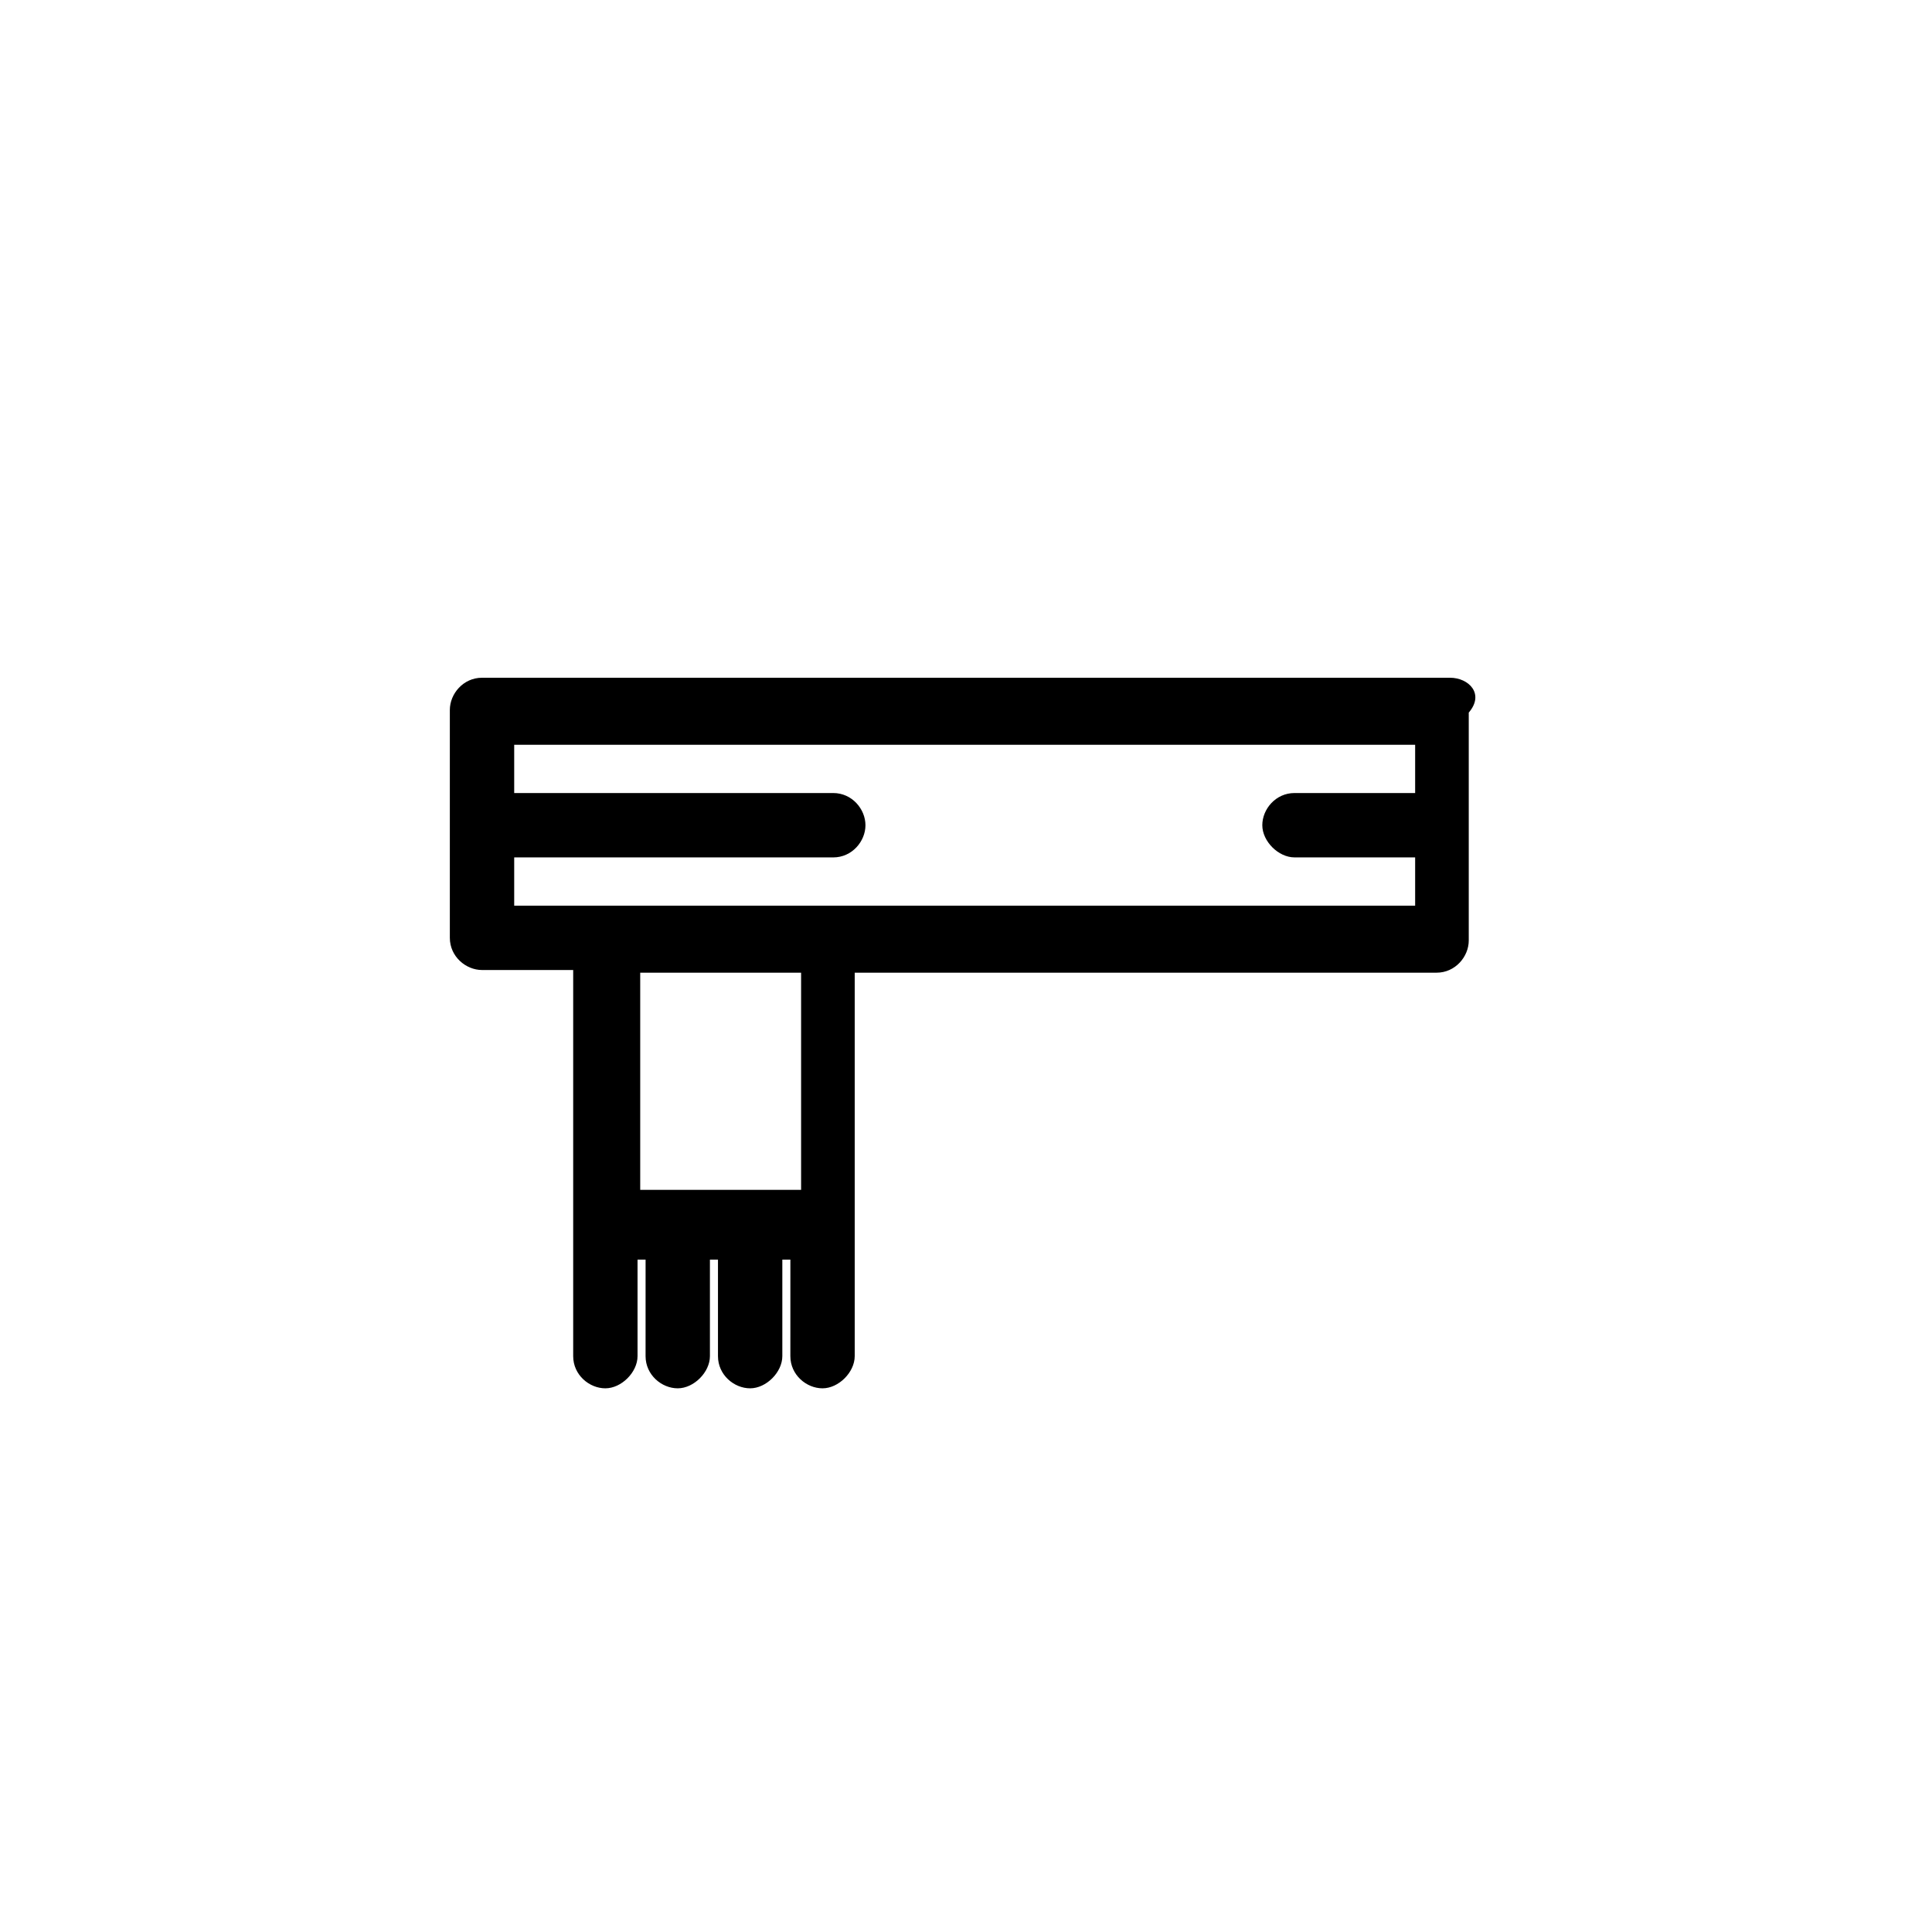
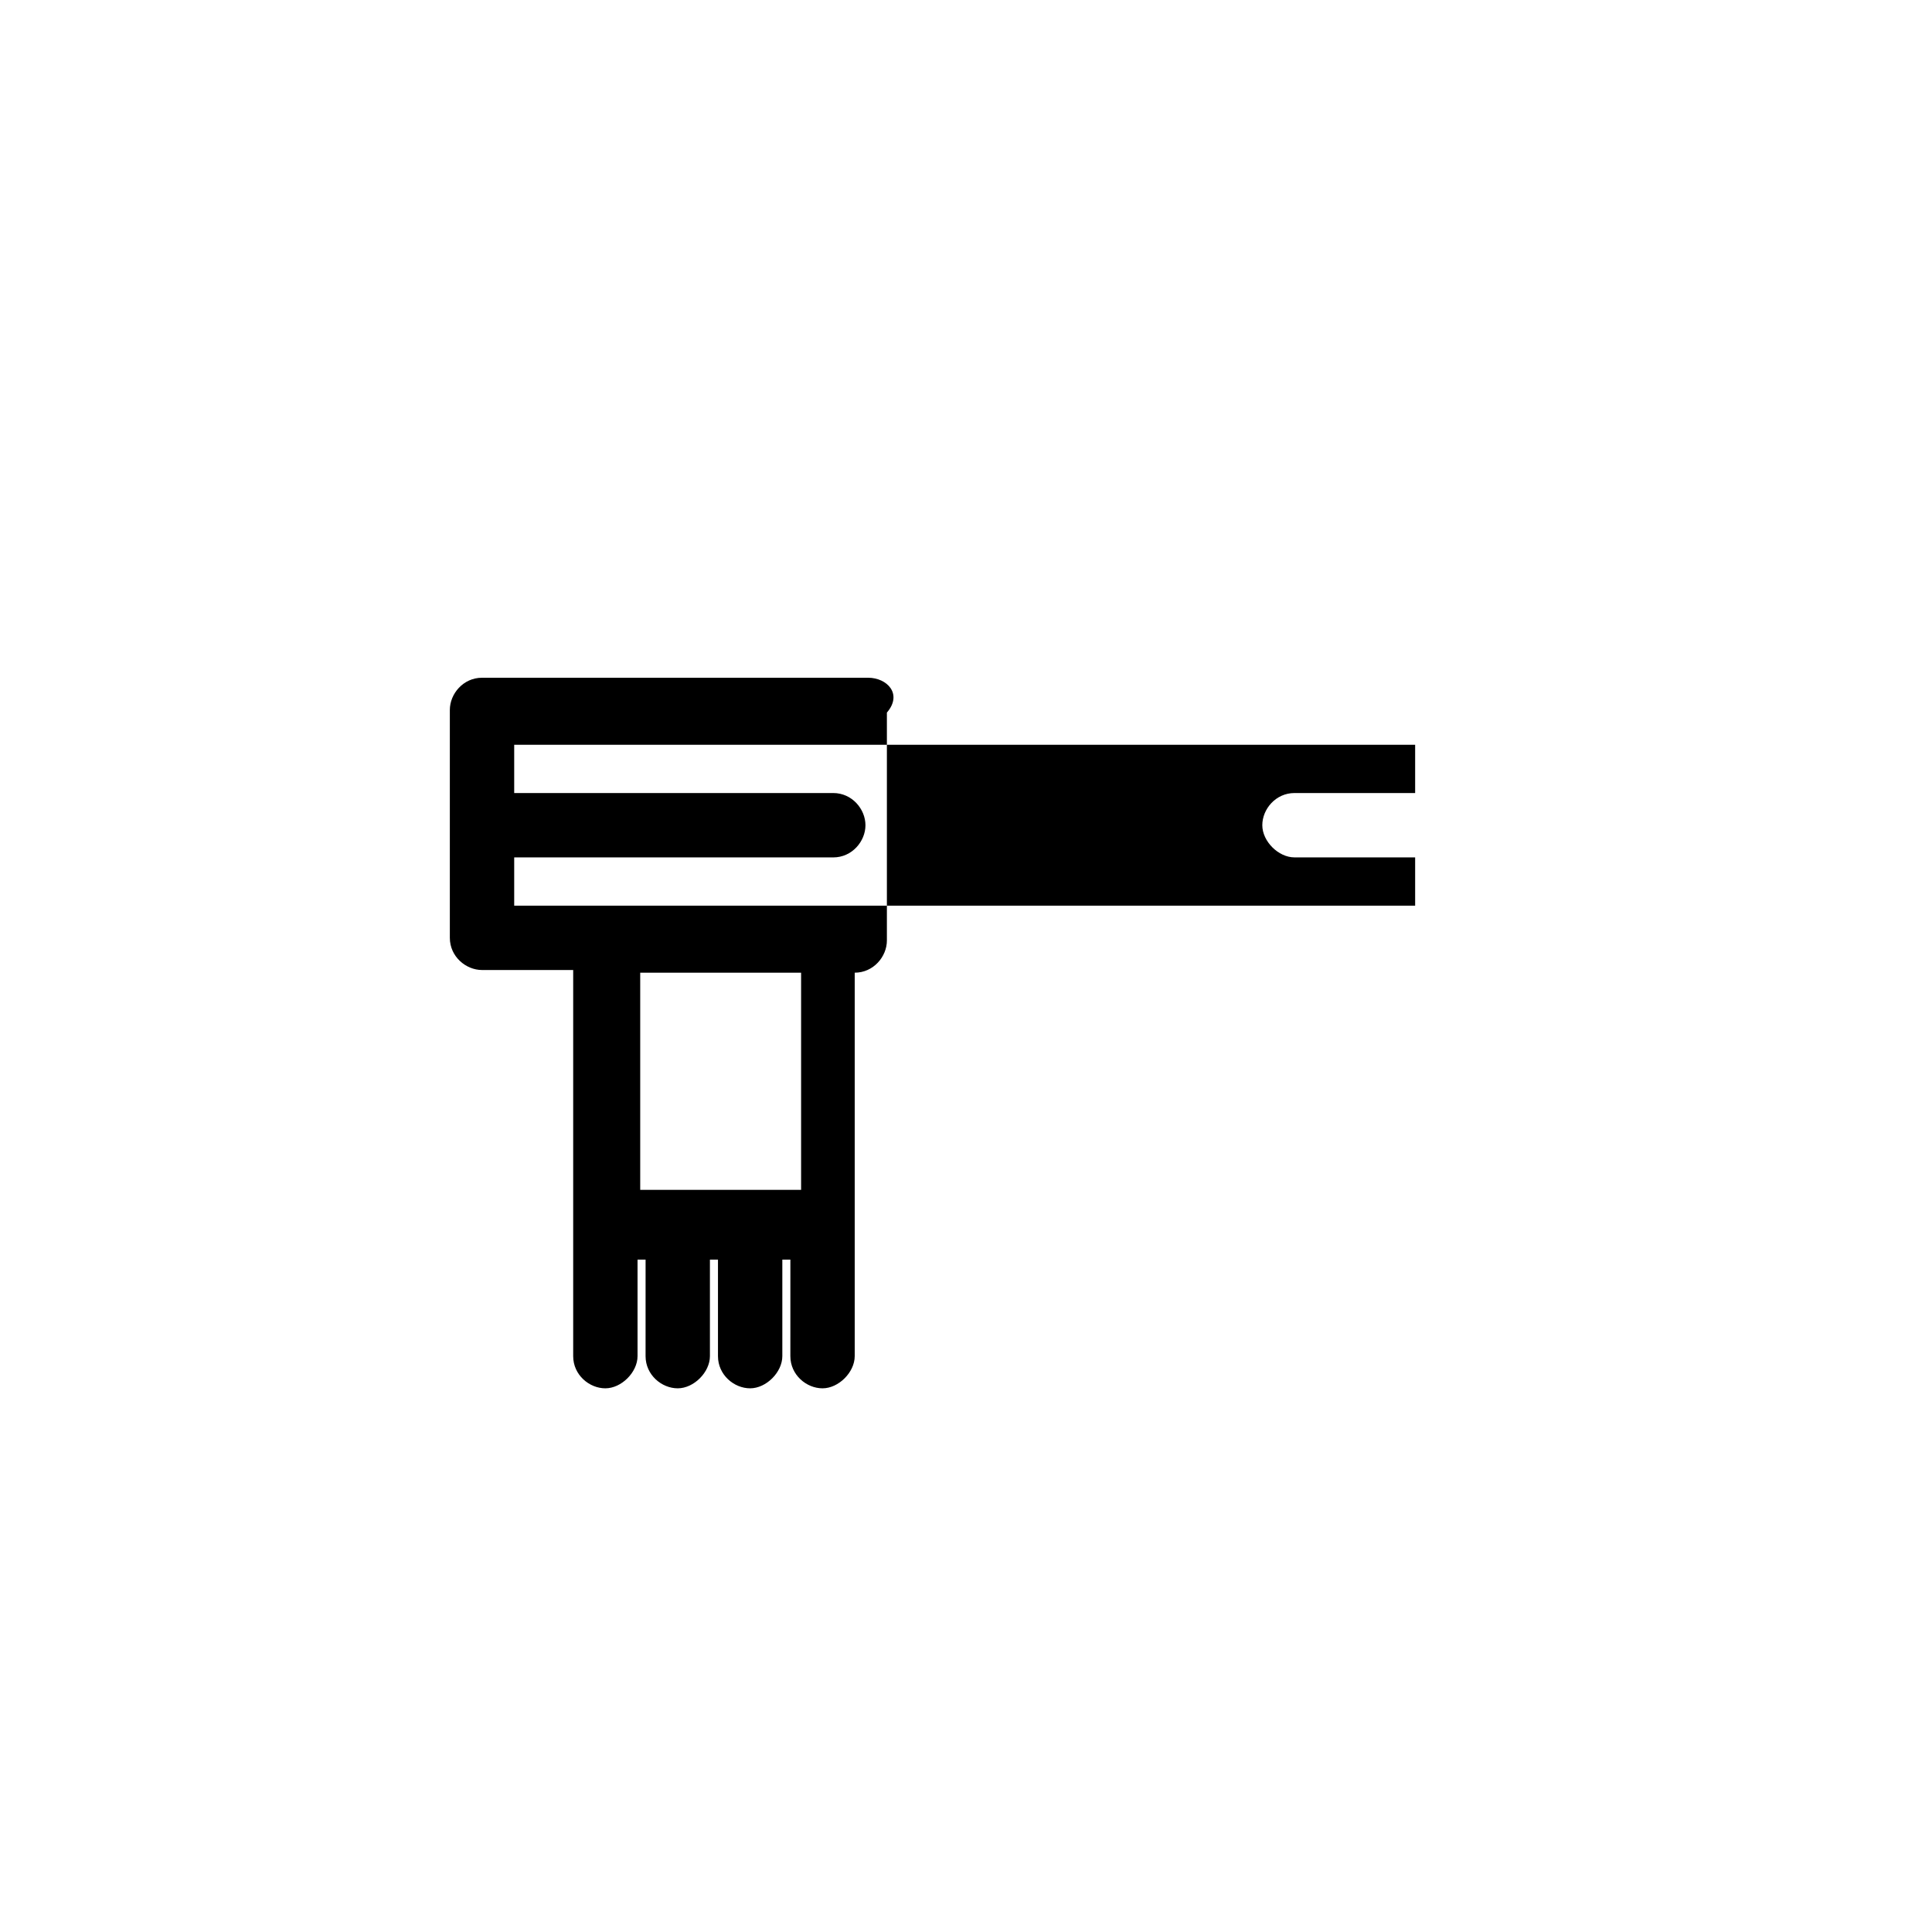
<svg xmlns="http://www.w3.org/2000/svg" fill="#000000" width="800px" height="800px" version="1.1" viewBox="144 144 512 512">
-   <path d="m528.26 323.61h-256.52c-4.973 0-8.527 4.262-8.527 8.527v60.398c0 4.973 4.262 8.527 8.527 8.527h24.16v102.33c0 4.973 4.262 8.527 8.527 8.527 4.262 0 8.527-4.262 8.527-8.527v-25.582h2.133l-0.004 25.582c0 4.973 4.262 8.527 8.527 8.527 4.262 0 8.527-4.262 8.527-8.527v-25.582h2.133v25.582c0 4.973 4.262 8.527 8.527 8.527 4.262 0 8.527-4.262 8.527-8.527v-25.582h2.133l-0.004 25.582c0 4.973 4.262 8.527 8.527 8.527 4.262 0 8.527-4.262 8.527-8.527v-101.62h154.2c4.973 0 8.527-4.262 8.527-8.527v-60.398c4.262-4.973 0-9.238-4.973-9.238zm-171.96 135.72h-42.637v-57.559h42.637zm8.527-75.32h-84.559v-12.789h84.559c4.973 0 8.527-4.262 8.527-8.527 0-4.266-3.555-8.531-8.527-8.531h-84.559v-12.789h238.76v12.789h-31.977c-4.973 0-8.527 4.262-8.527 8.527 0 4.262 4.262 8.527 8.527 8.527h31.977v12.789z" />
+   <path d="m528.26 323.61h-256.52c-4.973 0-8.527 4.262-8.527 8.527v60.398c0 4.973 4.262 8.527 8.527 8.527h24.16v102.33c0 4.973 4.262 8.527 8.527 8.527 4.262 0 8.527-4.262 8.527-8.527v-25.582h2.133l-0.004 25.582c0 4.973 4.262 8.527 8.527 8.527 4.262 0 8.527-4.262 8.527-8.527v-25.582h2.133v25.582c0 4.973 4.262 8.527 8.527 8.527 4.262 0 8.527-4.262 8.527-8.527v-25.582h2.133l-0.004 25.582c0 4.973 4.262 8.527 8.527 8.527 4.262 0 8.527-4.262 8.527-8.527v-101.62c4.973 0 8.527-4.262 8.527-8.527v-60.398c4.262-4.973 0-9.238-4.973-9.238zm-171.96 135.72h-42.637v-57.559h42.637zm8.527-75.32h-84.559v-12.789h84.559c4.973 0 8.527-4.262 8.527-8.527 0-4.266-3.555-8.531-8.527-8.531h-84.559v-12.789h238.76v12.789h-31.977c-4.973 0-8.527 4.262-8.527 8.527 0 4.262 4.262 8.527 8.527 8.527h31.977v12.789z" />
</svg>